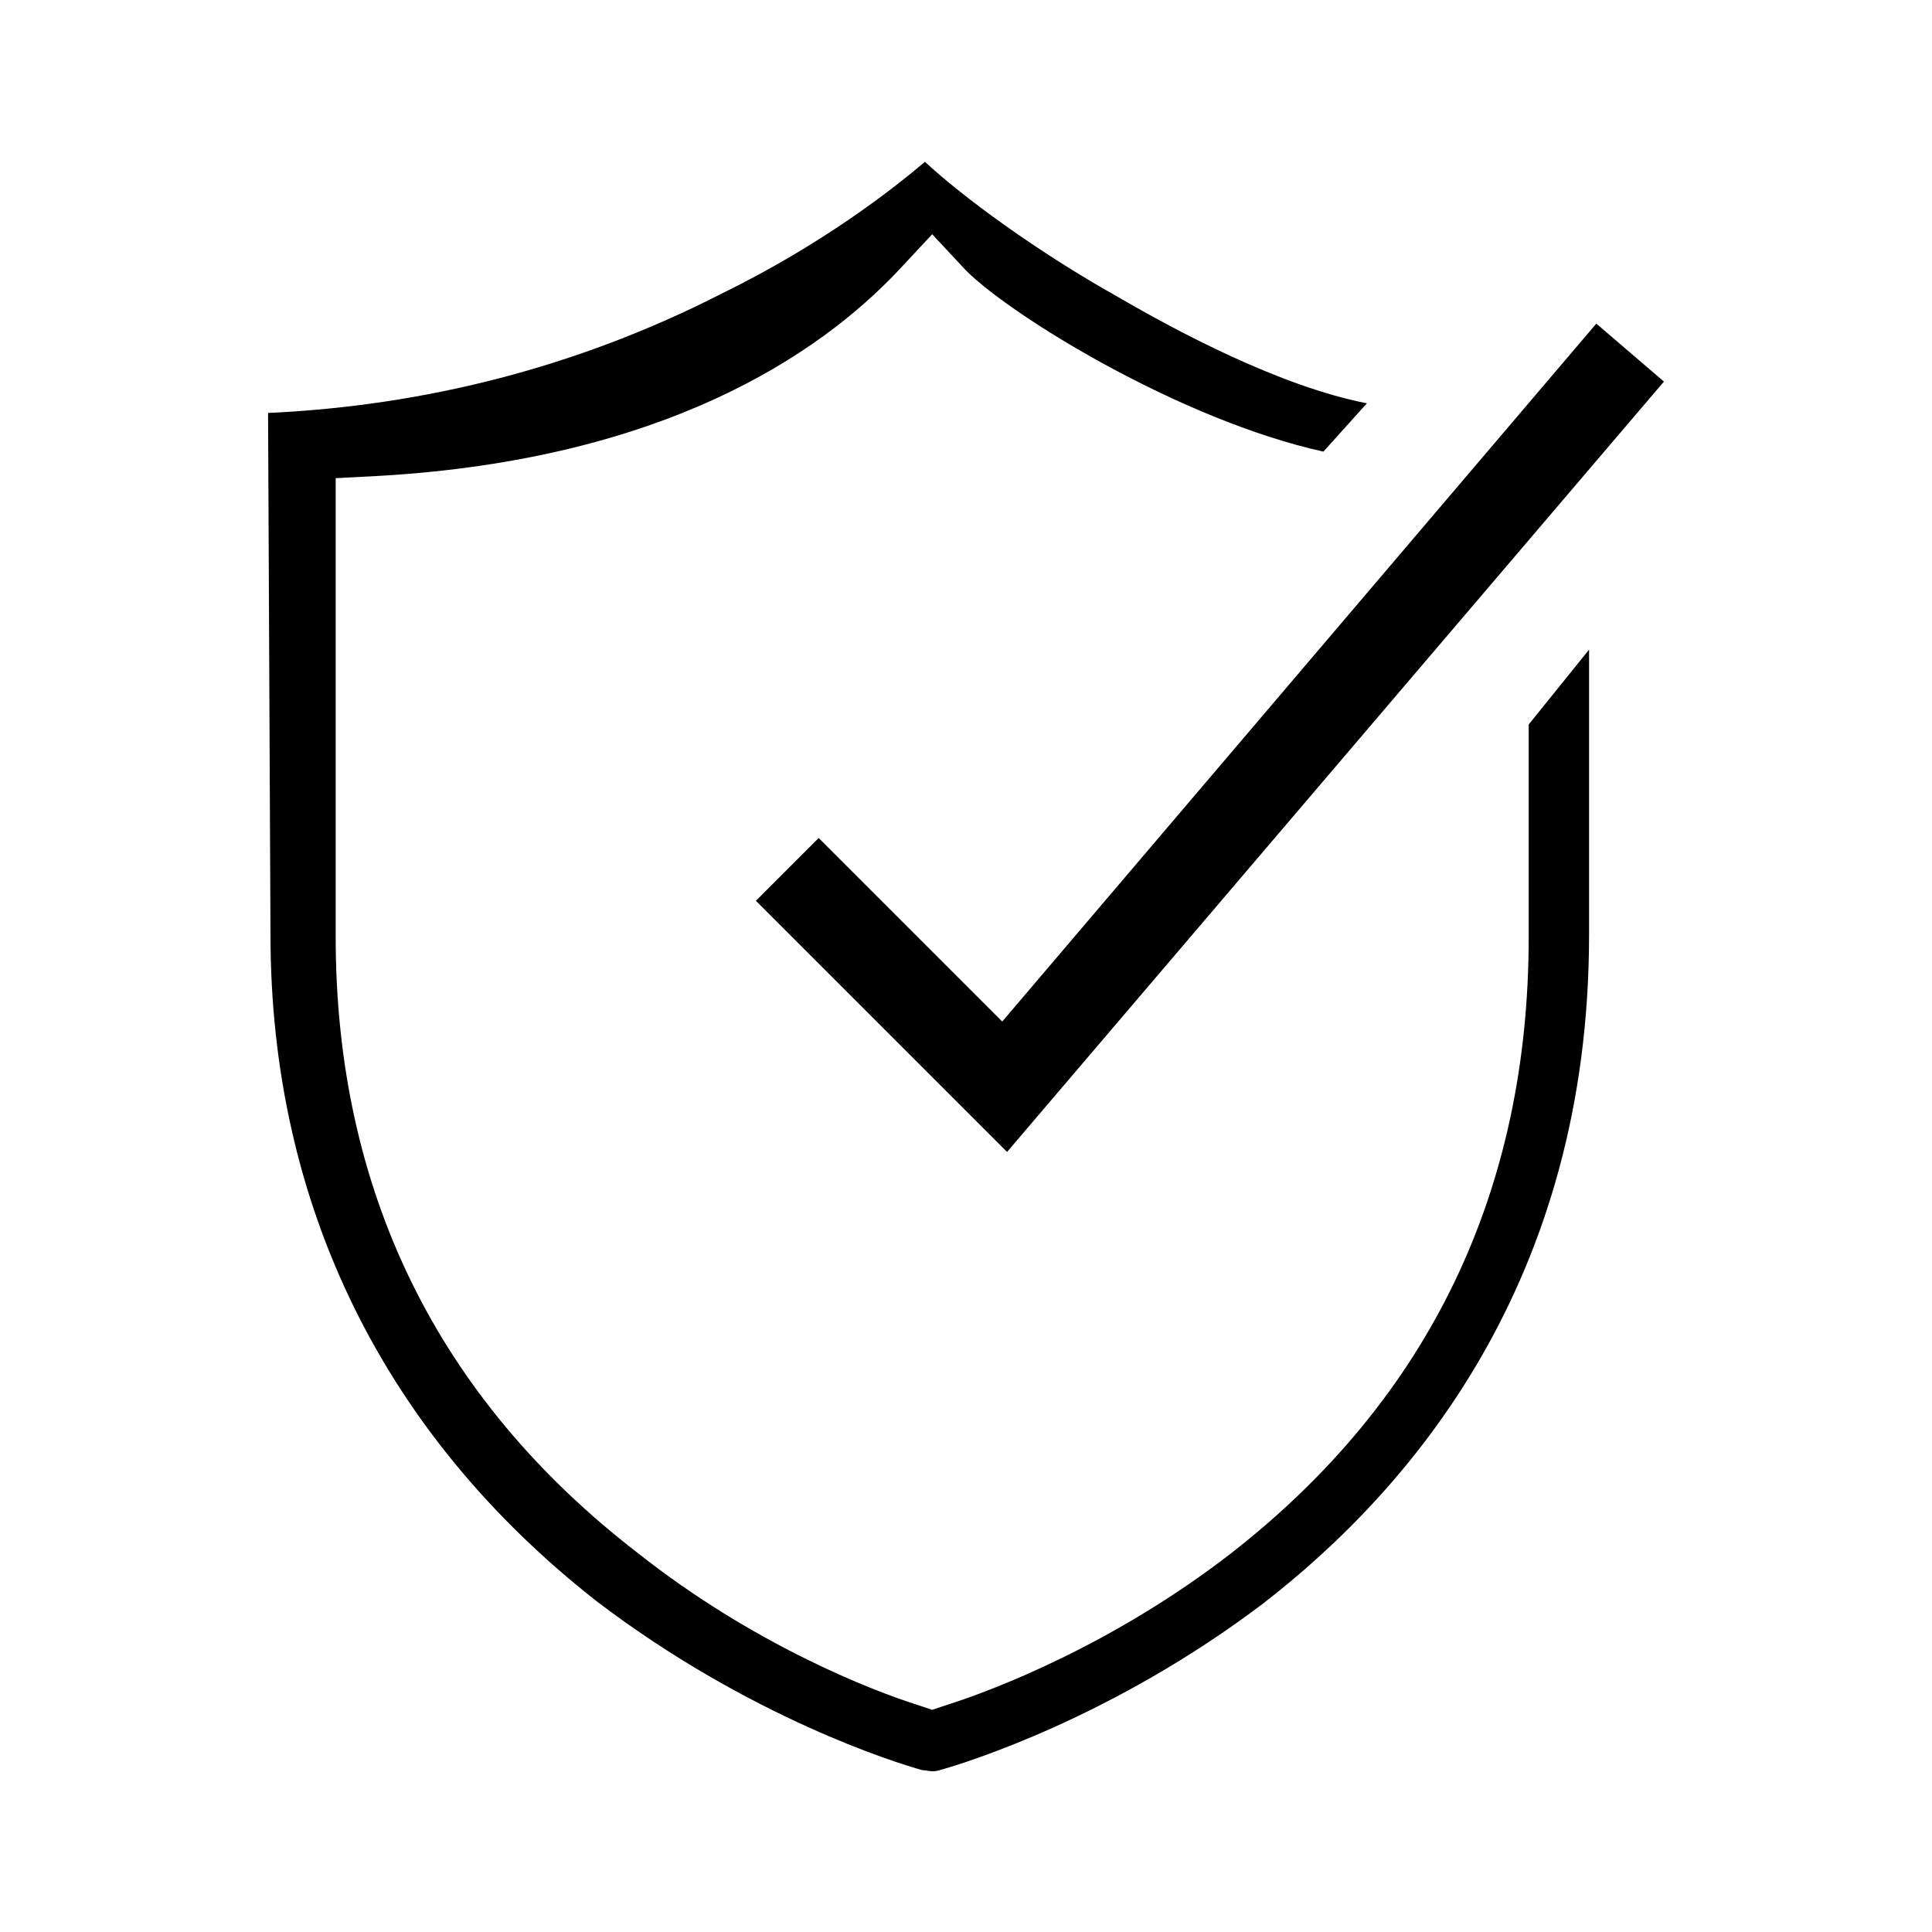
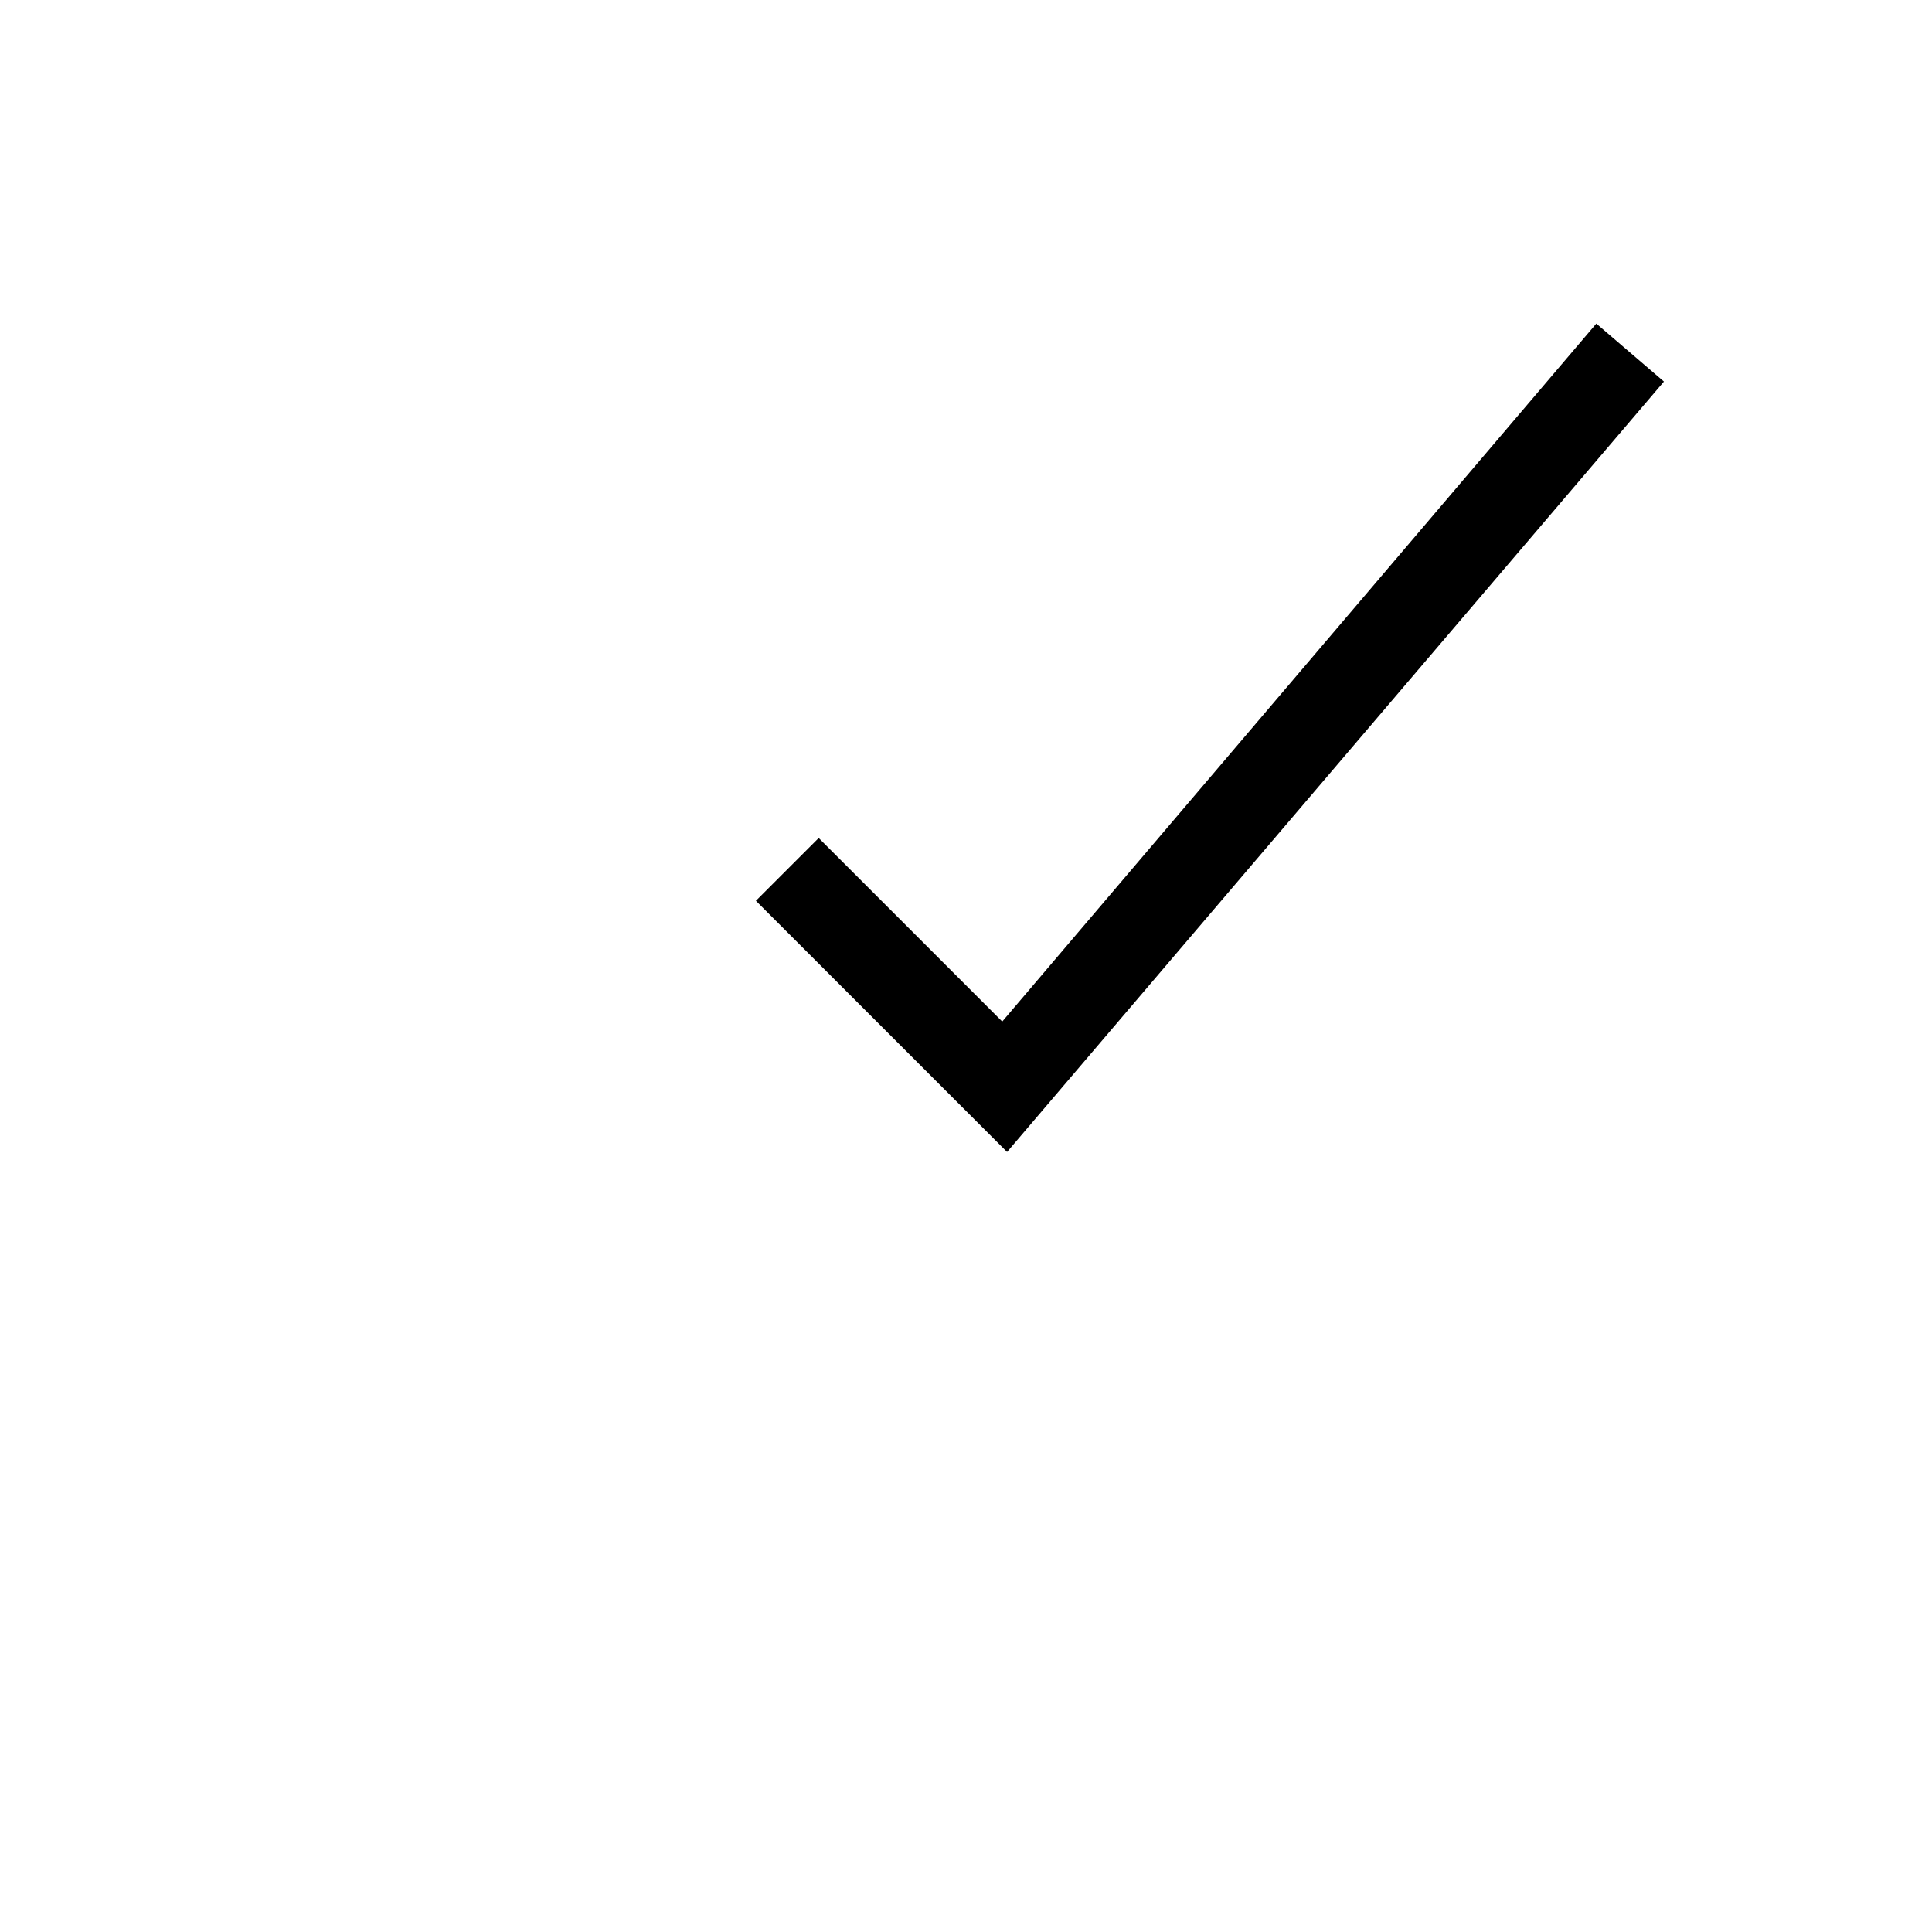
<svg xmlns="http://www.w3.org/2000/svg" version="1.1" id="Layer_1" x="0px" y="0px" viewBox="0 0 80 80" style="enable-background:new 0 0 80 80;" xml:space="preserve">
  <style type="text/css">
	.st0{display:none;}
</style>
  <rect class="st0" width="80" height="80" />
  <g>
    <g>
      <g>
        <g>
          <g>
            <polygon points="68.9,15.8 41.7,47.7 31.3,37.3 33.9,34.7 41.5,42.3 66.1,13.4      " />
          </g>
        </g>
      </g>
    </g>
    <g>
      <g>
        <g>
          <g>
-             <path d="M65.8,26.9v11.8c0,14.3-7.3,22.9-13.5,27.7C46.1,71.1,40,73,38.9,73.3c-0.3,0.1-0.5,0-0.7,0c-1.1-0.3-7.2-2.2-13.5-7       c-8.8-6.9-13.5-16.4-13.5-27.6l-0.1-21.6c6.5-0.3,12.8-1.9,18.7-4.9c4.3-2.1,7.2-4.4,8.5-5.5c1.5,1.4,4.6,3.7,8,5.6       c2.4,1.4,6.7,3.7,10.3,4.4l-1.8,2c-5.9-1.3-12.9-5.6-14.8-7.5l-1.4-1.5l-1.4,1.5c-3.3,3.5-9.7,7.8-21.4,8.5l-1.9,0.1v19       c0,10.5,4.2,19.1,12.5,25.5c4.8,3.8,9.7,5.7,11.6,6.3l0.6,0.2l0.6-0.2c1.9-0.6,6.9-2.5,11.8-6.3c8.2-6.4,12.3-15,12.3-25.5       v-8.8L65.8,26.9z" />
-           </g>
+             </g>
        </g>
      </g>
    </g>
  </g>
</svg>